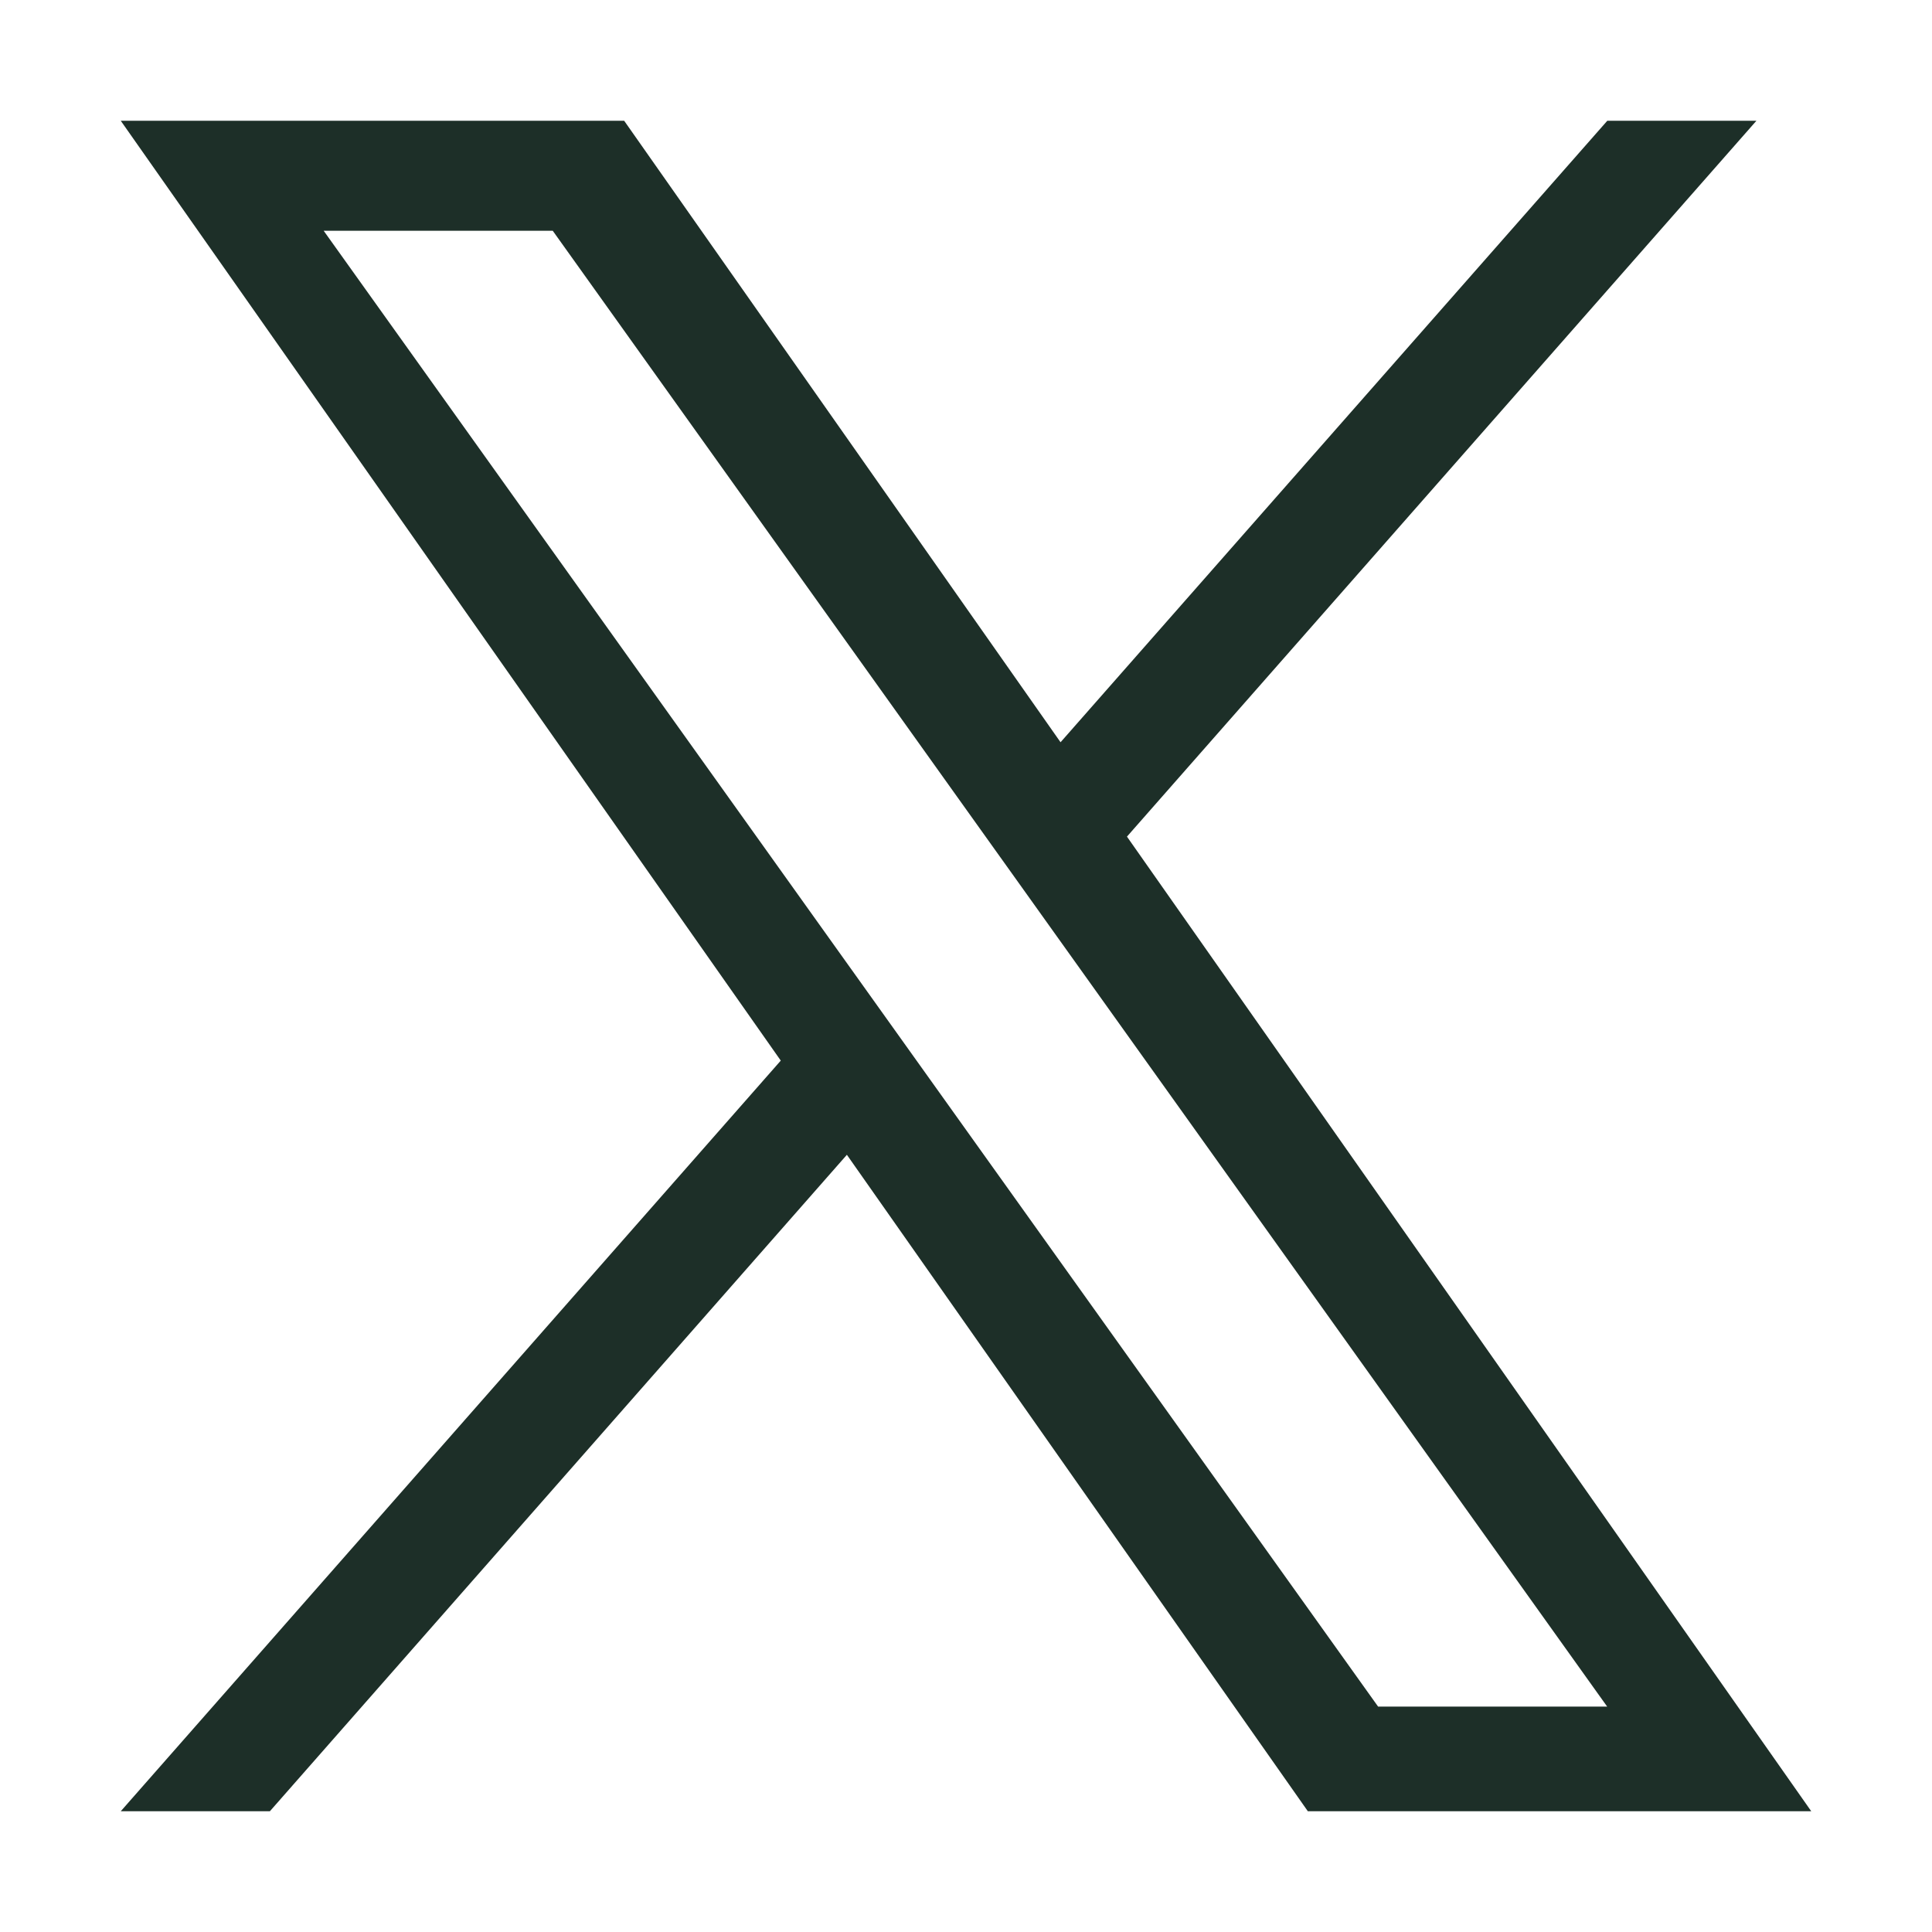
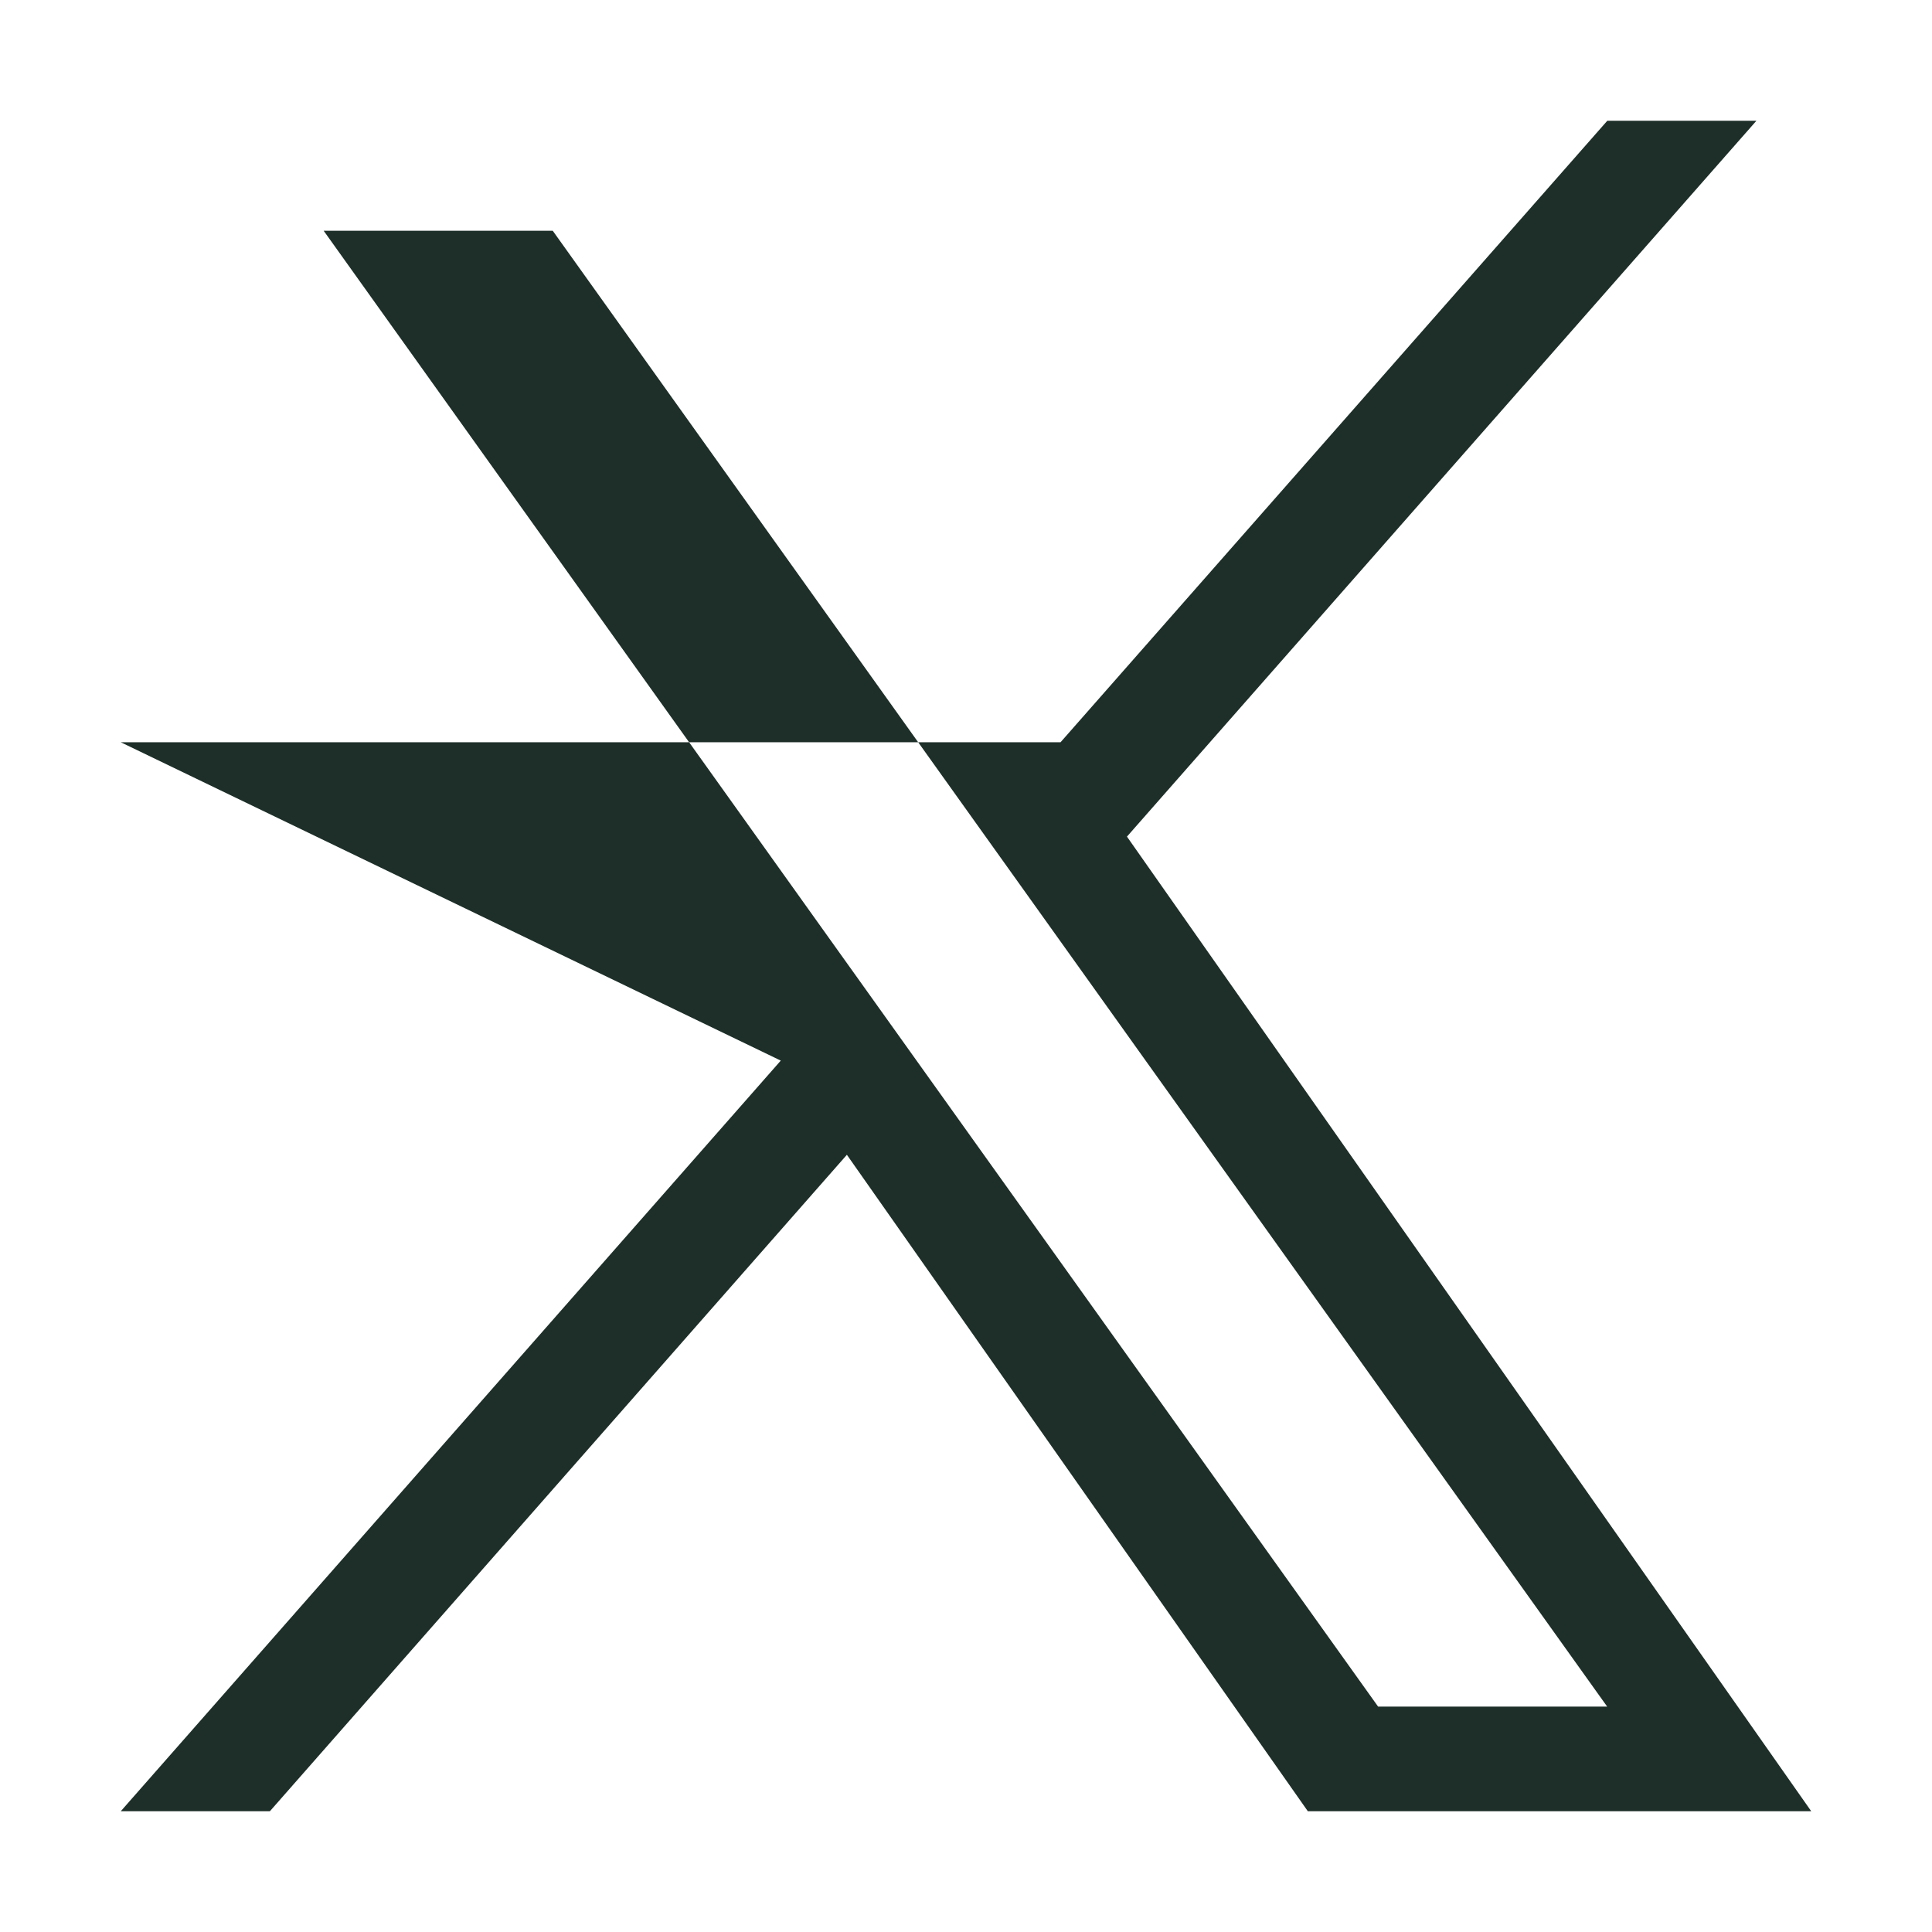
<svg xmlns="http://www.w3.org/2000/svg" width="32" height="32" viewBox="0 0 32 32" fill="none">
-   <path d="M18.666 13.857L29.092 2H26.622L17.566 12.294L10.338 2H2L12.932 17.567L2 30H4.47L14.027 19.127L21.662 30H30M5.361 3.822H9.155L26.62 28.267H22.826" fill="#1D2F28" />
+   <path d="M18.666 13.857L29.092 2H26.622L17.566 12.294H2L12.932 17.567L2 30H4.47L14.027 19.127L21.662 30H30M5.361 3.822H9.155L26.62 28.267H22.826" fill="#1D2F28" />
</svg>